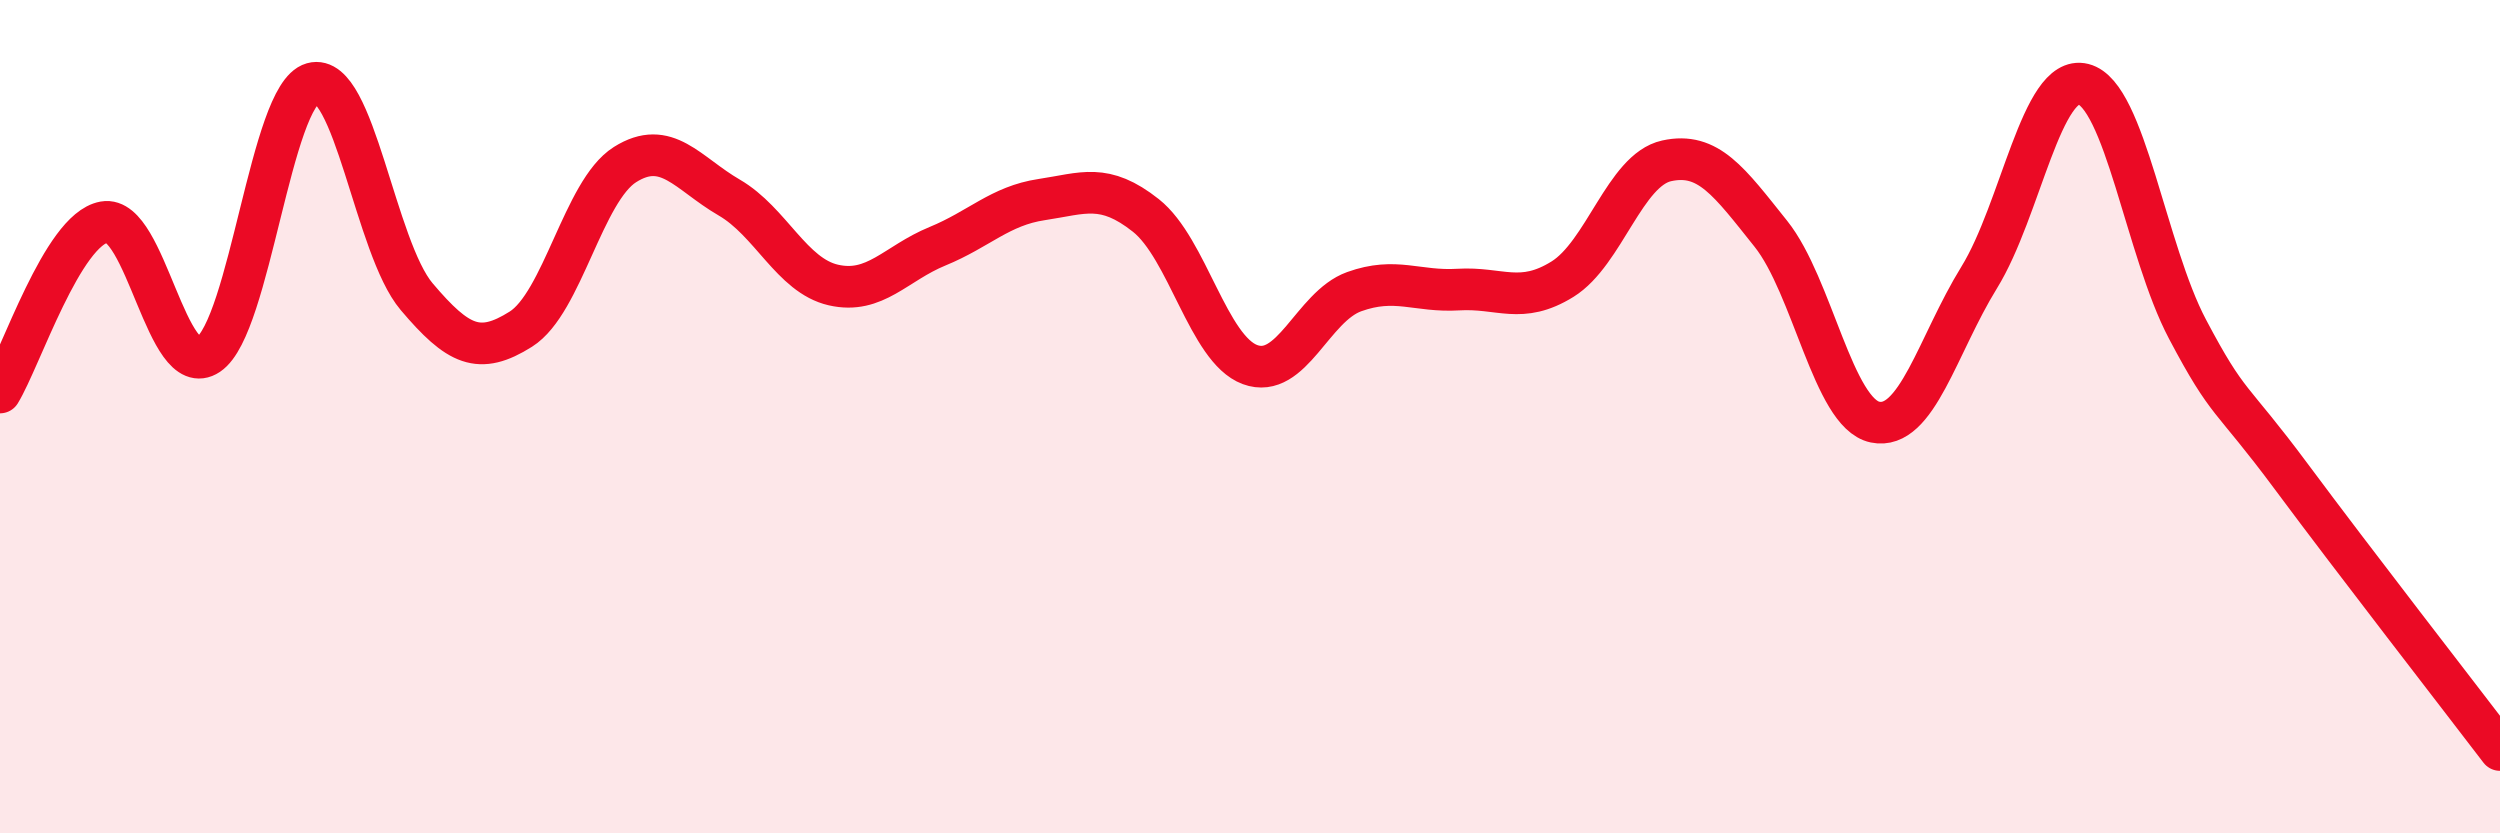
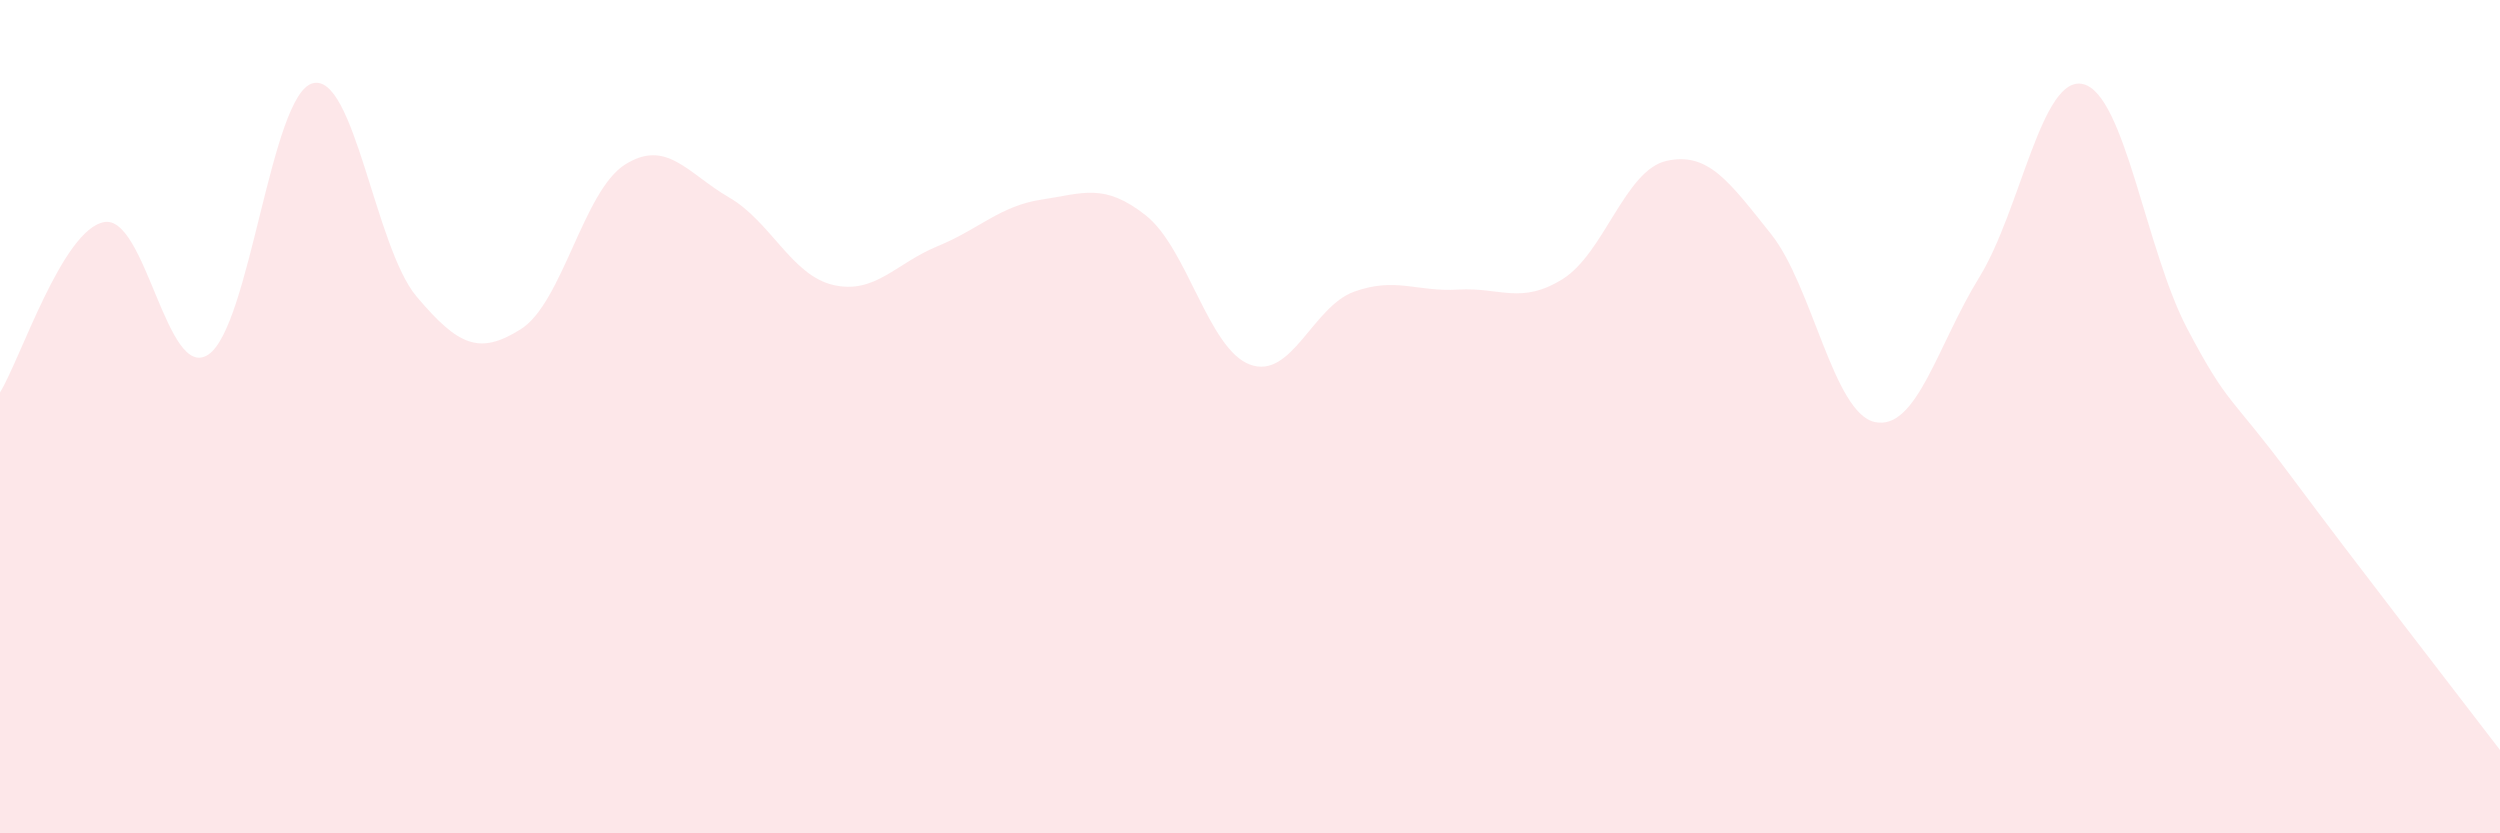
<svg xmlns="http://www.w3.org/2000/svg" width="60" height="20" viewBox="0 0 60 20">
  <path d="M 0,9.42 C 0.5,8.6 1.5,5.51 2.5,5.33 C 3.5,5.15 4,9.18 5,8.51 C 6,7.84 6.5,2.28 7.5,2 C 8.5,1.72 9,5.94 10,7.12 C 11,8.3 11.5,8.53 12.5,7.9 C 13.5,7.27 14,4.58 15,3.95 C 16,3.32 16.5,4.16 17.5,4.74 C 18.5,5.32 19,6.61 20,6.84 C 21,7.07 21.5,6.32 22.5,5.91 C 23.5,5.5 24,4.94 25,4.79 C 26,4.64 26.5,4.38 27.5,5.17 C 28.5,5.96 29,8.38 30,8.75 C 31,9.12 31.5,7.36 32.5,7 C 33.5,6.64 34,7.01 35,6.95 C 36,6.89 36.5,7.32 37.5,6.7 C 38.5,6.08 39,4.08 40,3.86 C 41,3.64 41.5,4.36 42.5,5.61 C 43.5,6.86 44,9.92 45,10.13 C 46,10.34 46.5,8.28 47.5,6.66 C 48.5,5.04 49,1.77 50,2.02 C 51,2.27 51.5,6.01 52.5,7.9 C 53.5,9.79 53.5,9.43 55,11.45 C 56.5,13.47 59,16.69 60,18L60 20L0 20Z" fill="#EB0A25" opacity="0.1" stroke-linecap="round" stroke-linejoin="round" />
-   <path d="M 0,9.42 C 0.5,8.6 1.5,5.51 2.5,5.33 C 3.5,5.15 4,9.18 5,8.51 C 6,7.84 6.5,2.28 7.5,2 C 8.5,1.72 9,5.94 10,7.12 C 11,8.3 11.5,8.53 12.5,7.9 C 13.5,7.27 14,4.58 15,3.95 C 16,3.32 16.5,4.16 17.5,4.74 C 18.5,5.32 19,6.61 20,6.84 C 21,7.07 21.5,6.32 22.5,5.91 C 23.5,5.5 24,4.94 25,4.79 C 26,4.64 26.5,4.38 27.5,5.17 C 28.5,5.96 29,8.38 30,8.75 C 31,9.12 31.5,7.36 32.5,7 C 33.5,6.64 34,7.01 35,6.95 C 36,6.89 36.5,7.32 37.5,6.7 C 38.5,6.08 39,4.08 40,3.86 C 41,3.64 41.5,4.36 42.5,5.61 C 43.5,6.86 44,9.92 45,10.13 C 46,10.34 46.5,8.28 47.5,6.66 C 48.5,5.04 49,1.77 50,2.02 C 51,2.27 51.5,6.01 52.5,7.9 C 53.5,9.79 53.5,9.43 55,11.45 C 56.5,13.47 59,16.69 60,18" stroke="#EB0A25" stroke-width="1" fill="none" stroke-linecap="round" stroke-linejoin="round" />
</svg>